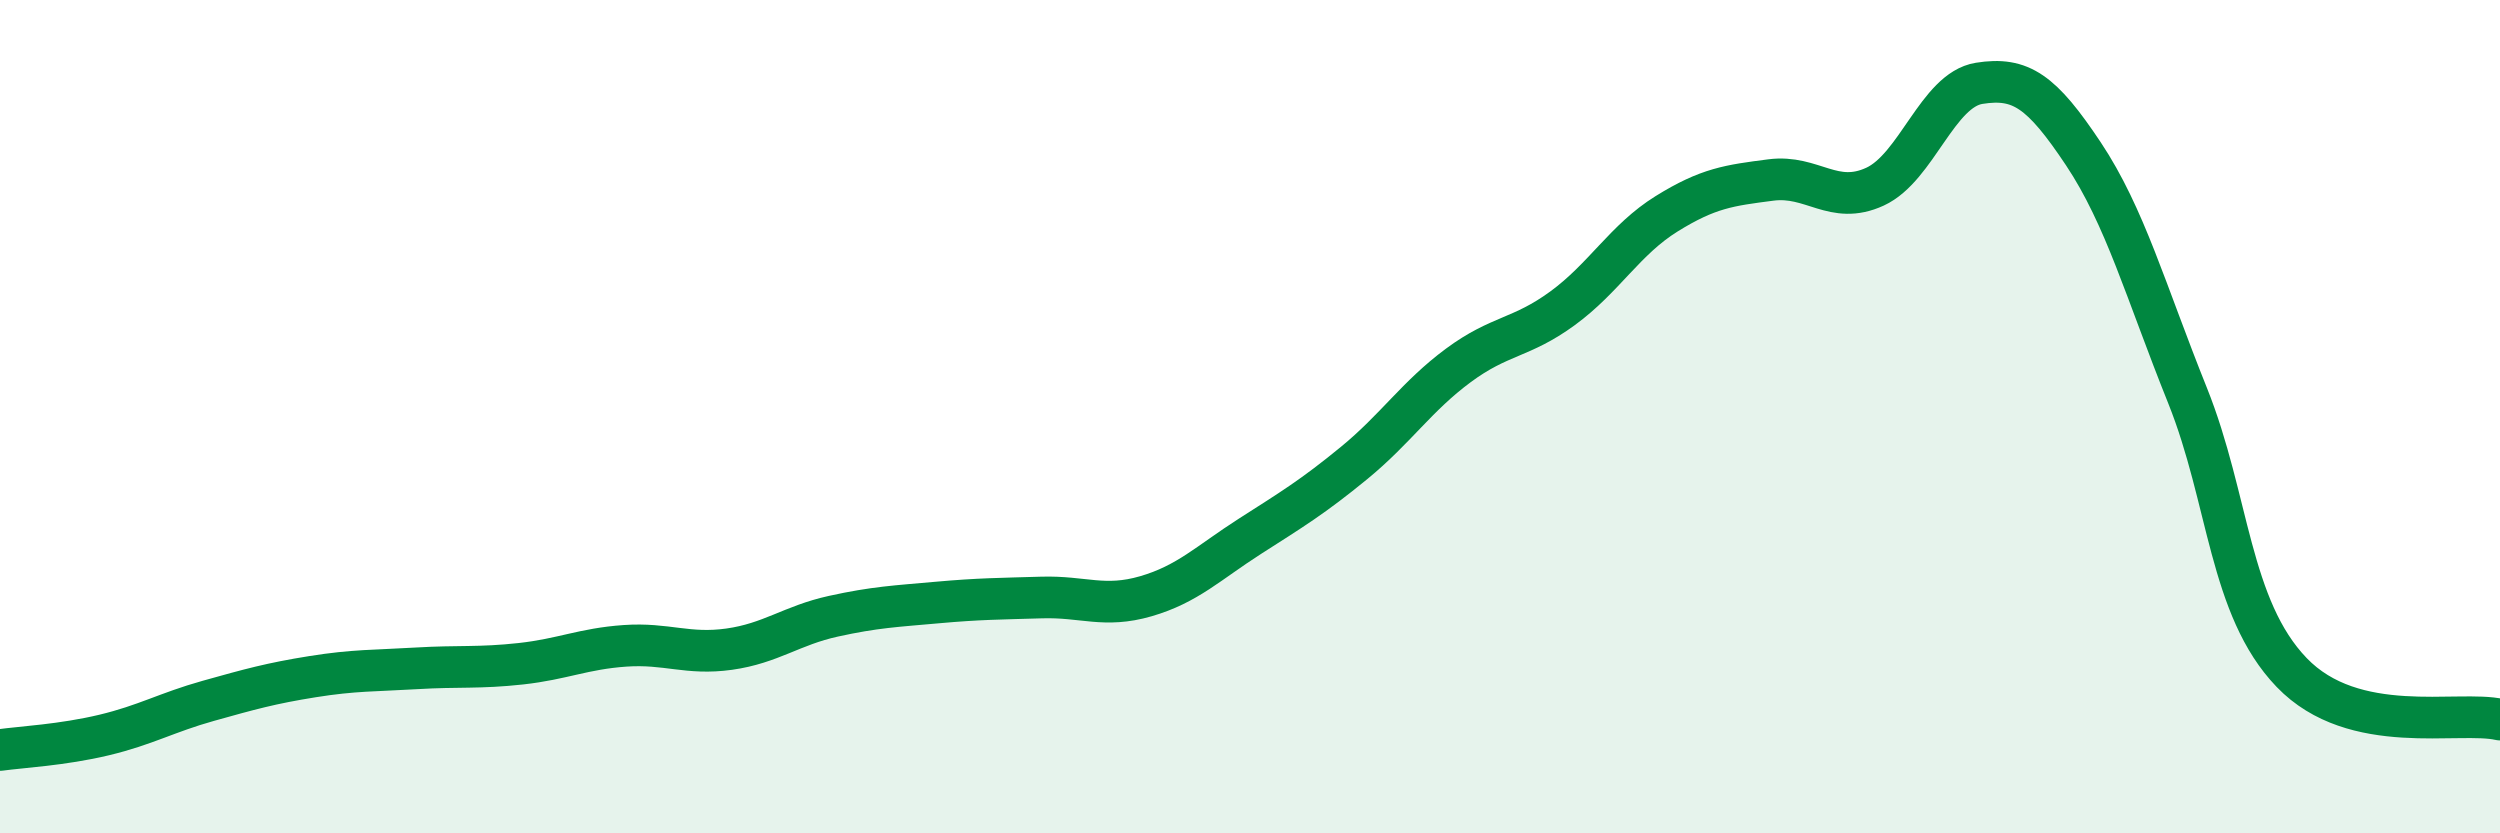
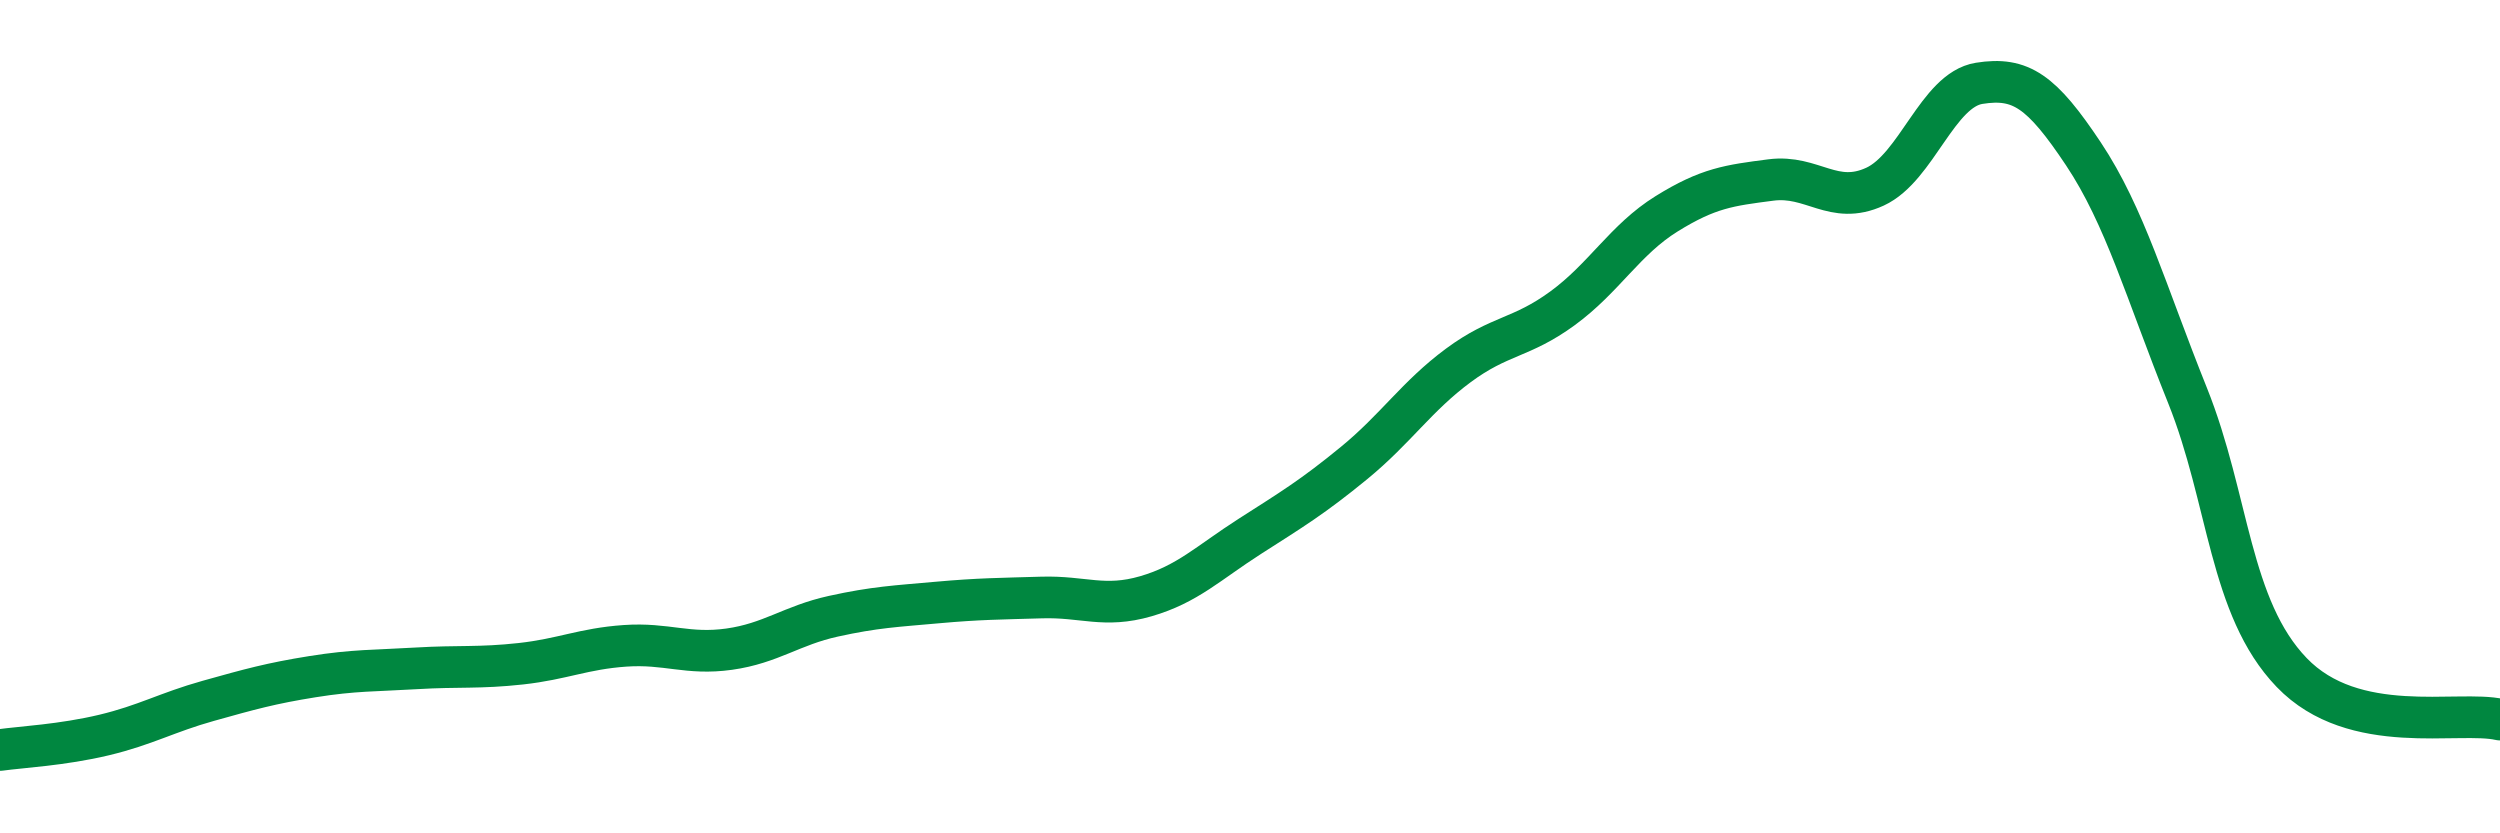
<svg xmlns="http://www.w3.org/2000/svg" width="60" height="20" viewBox="0 0 60 20">
-   <path d="M 0,18 C 0.5,17.93 1.5,17.88 2.5,17.64 C 3.5,17.4 4,17.1 5,16.82 C 6,16.54 6.5,16.4 7.5,16.24 C 8.5,16.08 9,16.1 10,16.04 C 11,15.98 11.5,16.04 12.5,15.93 C 13.5,15.82 14,15.57 15,15.5 C 16,15.43 16.5,15.72 17.5,15.58 C 18.5,15.44 19,15.01 20,14.79 C 21,14.57 21.5,14.55 22.5,14.46 C 23.5,14.37 24,14.37 25,14.34 C 26,14.31 26.5,14.6 27.5,14.31 C 28.5,14.02 29,13.51 30,12.87 C 31,12.23 31.5,11.93 32.5,11.11 C 33.5,10.29 34,9.51 35,8.77 C 36,8.03 36.5,8.13 37.5,7.4 C 38.5,6.67 39,5.75 40,5.13 C 41,4.51 41.5,4.45 42.5,4.32 C 43.5,4.19 44,4.94 45,4.48 C 46,4.02 46.5,2.16 47.5,2 C 48.5,1.84 49,2.19 50,3.69 C 51,5.19 51.5,7 52.5,9.49 C 53.5,11.98 53.5,14.58 55,16.14 C 56.5,17.7 59,17.04 60,17.27L60 20L0 20Z" fill="#008740" opacity="0.1" stroke-linecap="round" stroke-linejoin="round" />
  <path d="M 0,18 C 0.5,17.93 1.5,17.88 2.5,17.64 C 3.5,17.4 4,17.1 5,16.82 C 6,16.54 6.5,16.4 7.5,16.24 C 8.5,16.08 9,16.1 10,16.04 C 11,15.98 11.5,16.04 12.5,15.93 C 13.5,15.82 14,15.57 15,15.5 C 16,15.43 16.5,15.72 17.5,15.58 C 18.5,15.44 19,15.01 20,14.79 C 21,14.57 21.5,14.55 22.5,14.46 C 23.5,14.37 24,14.37 25,14.34 C 26,14.31 26.5,14.6 27.5,14.31 C 28.5,14.02 29,13.51 30,12.87 C 31,12.23 31.5,11.93 32.5,11.11 C 33.5,10.29 34,9.51 35,8.77 C 36,8.03 36.5,8.13 37.5,7.4 C 38.5,6.67 39,5.75 40,5.13 C 41,4.51 41.5,4.45 42.5,4.32 C 43.5,4.19 44,4.94 45,4.48 C 46,4.02 46.5,2.16 47.5,2 C 48.5,1.84 49,2.19 50,3.69 C 51,5.19 51.5,7 52.5,9.49 C 53.5,11.98 53.5,14.58 55,16.14 C 56.5,17.7 59,17.04 60,17.27" stroke="#008740" stroke-width="1" fill="none" stroke-linecap="round" stroke-linejoin="round" />
</svg>